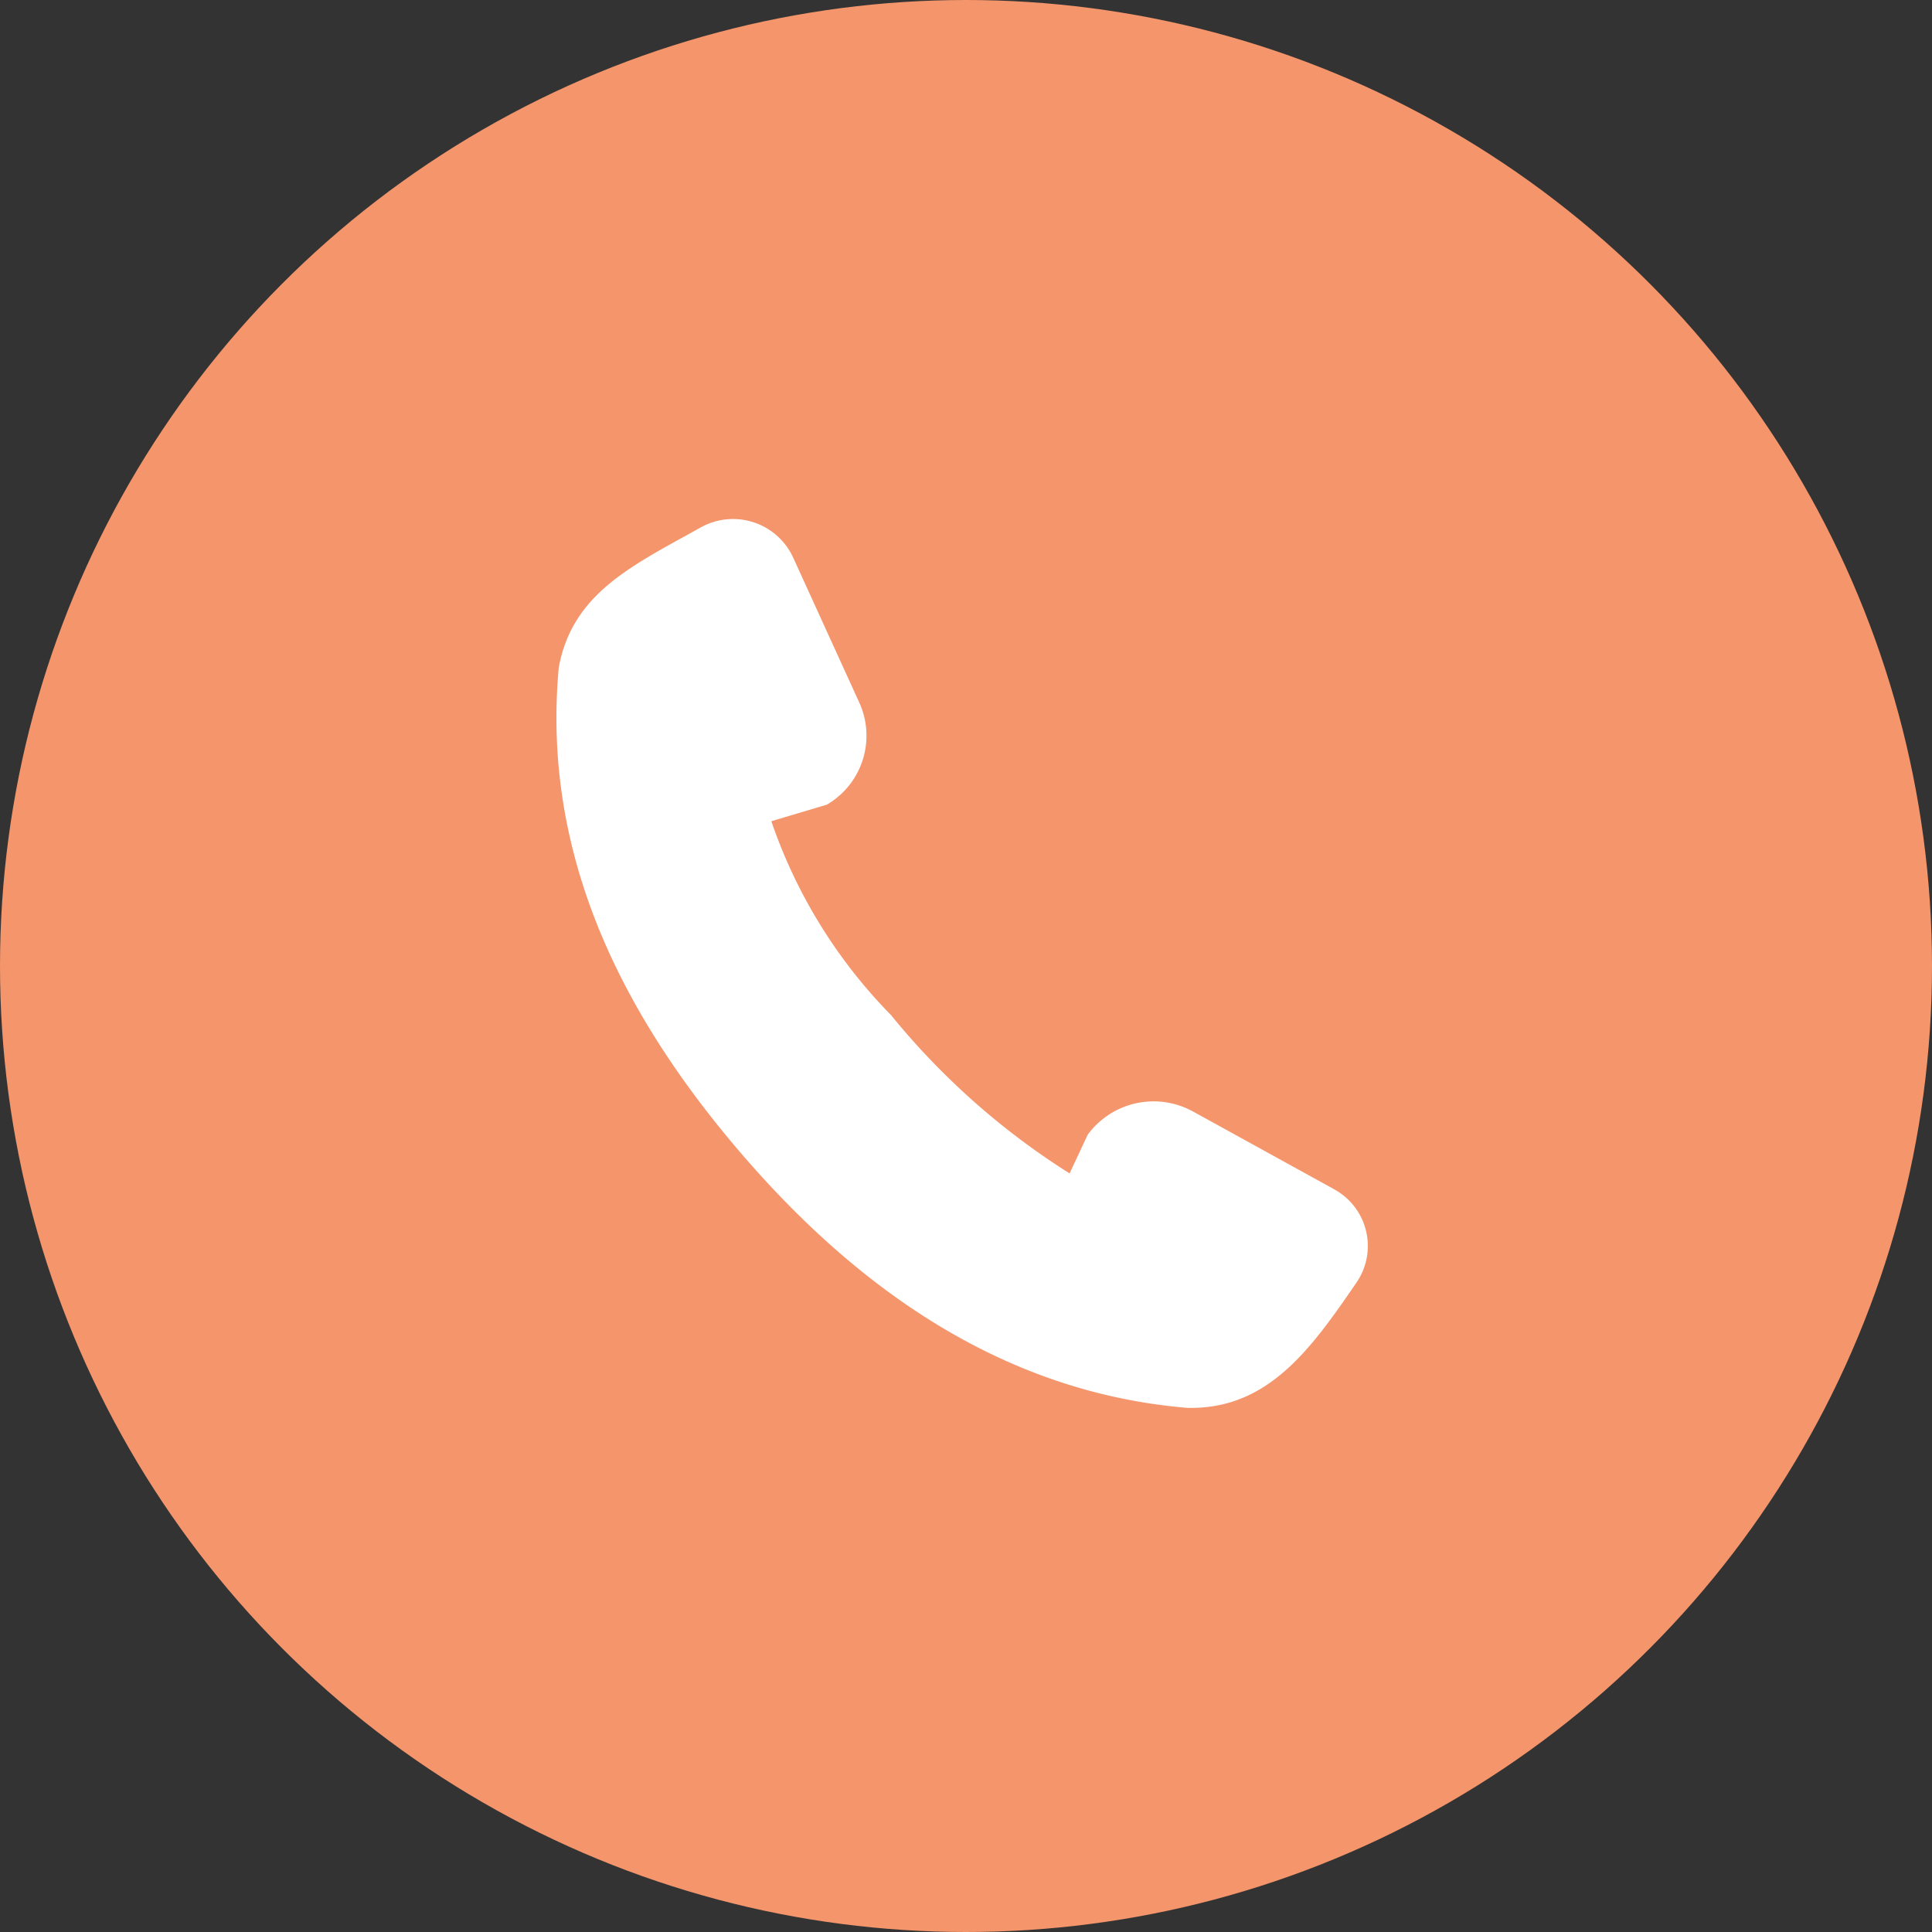
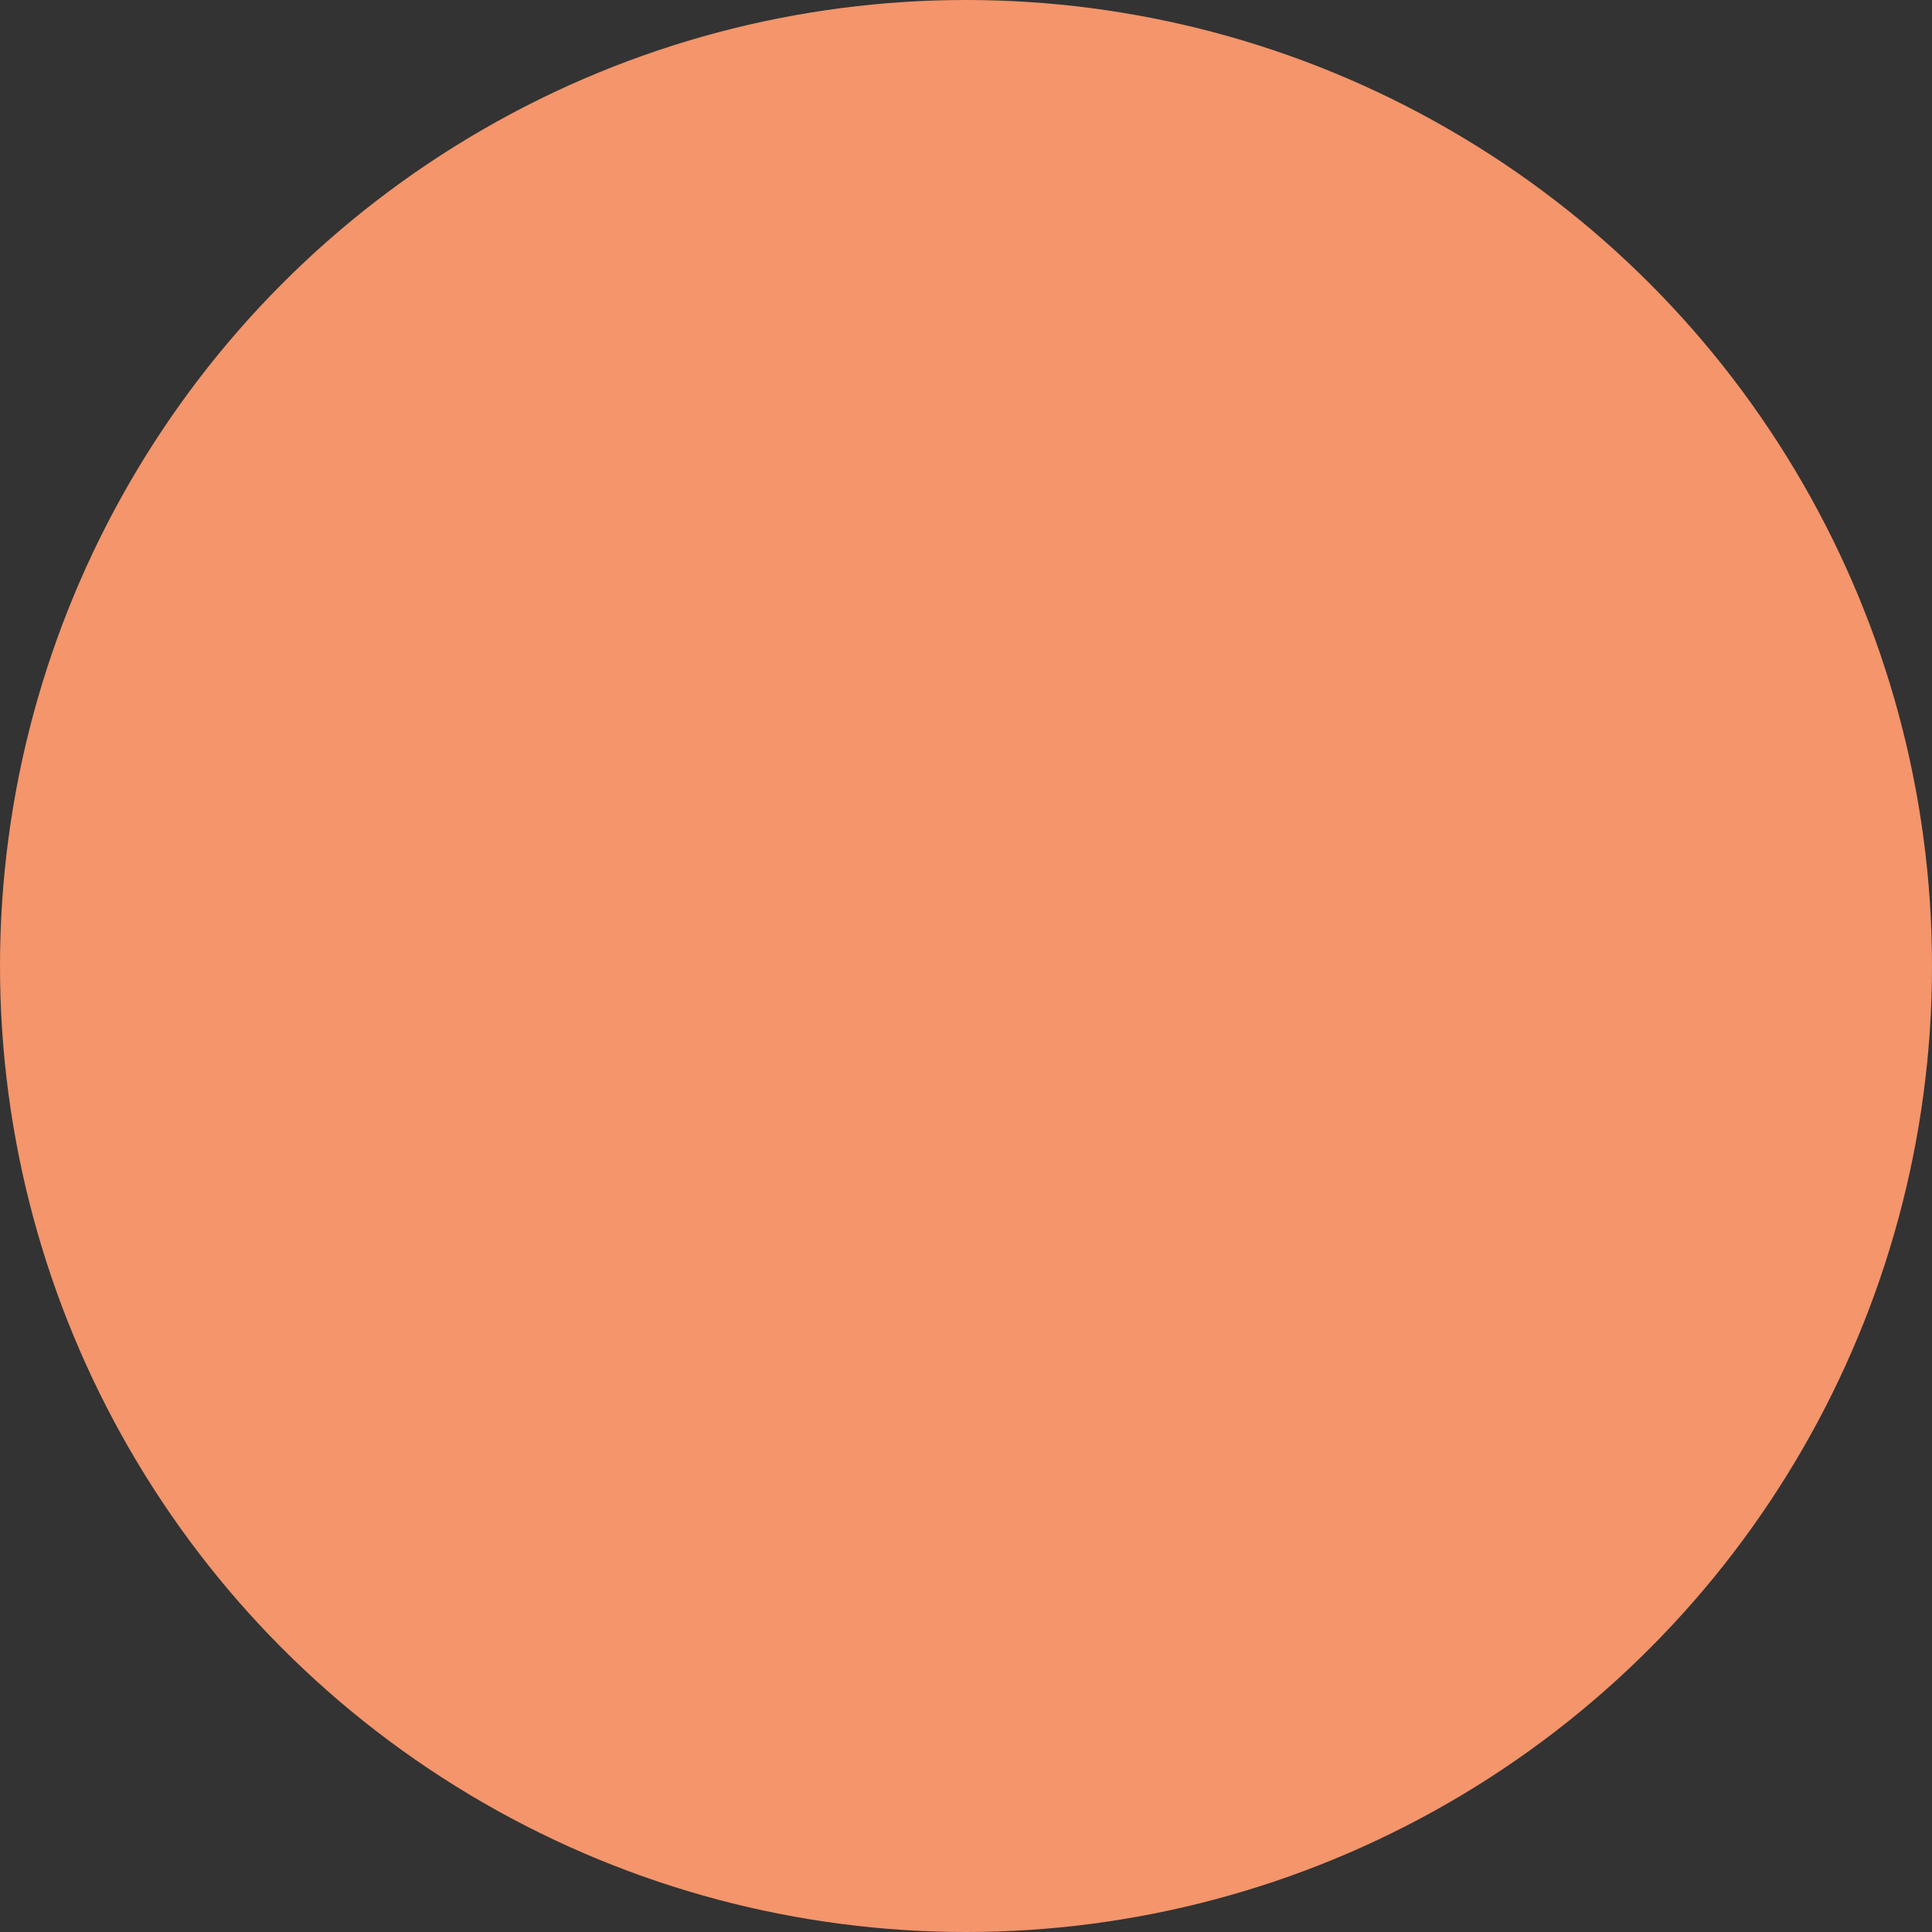
<svg xmlns="http://www.w3.org/2000/svg" width="50" height="50" viewBox="0 0 50 50">
  <rect x="0" y="0" width="50" height="50" fill="#333333" stroke="none" />
  <g id="call" transform="translate(-283 -580)">
    <circle id="Эллипс_3" data-name="Эллипс 3" cx="25" cy="25" r="25" transform="translate(283 580)" fill="#f4956b" />
-     <path id="Контур_7767" data-name="Контур 7767" d="M20.128,17.343l-3.657-2.015a2.117,2.117,0,0,0-2.723.605l-.467,1a19.048,19.048,0,0,1-4.619-4.095,13.3,13.3,0,0,1-3.1-5.02L7,7.389a2.066,2.066,0,0,0,.843-2.631L6.124.988a1.713,1.713,0,0,0-2.4-.767C1.971,1.2.414,1.912.061,3.839c-.435,4.719,1.519,8.8,4.592,12.426S11.541,22.6,16.323,23c2.079.051,3.191-1.5,4.383-3.243a1.671,1.671,0,0,0-.578-2.413" transform="translate(297.4 593.435)" fill="#fff" />
  </g>
</svg>